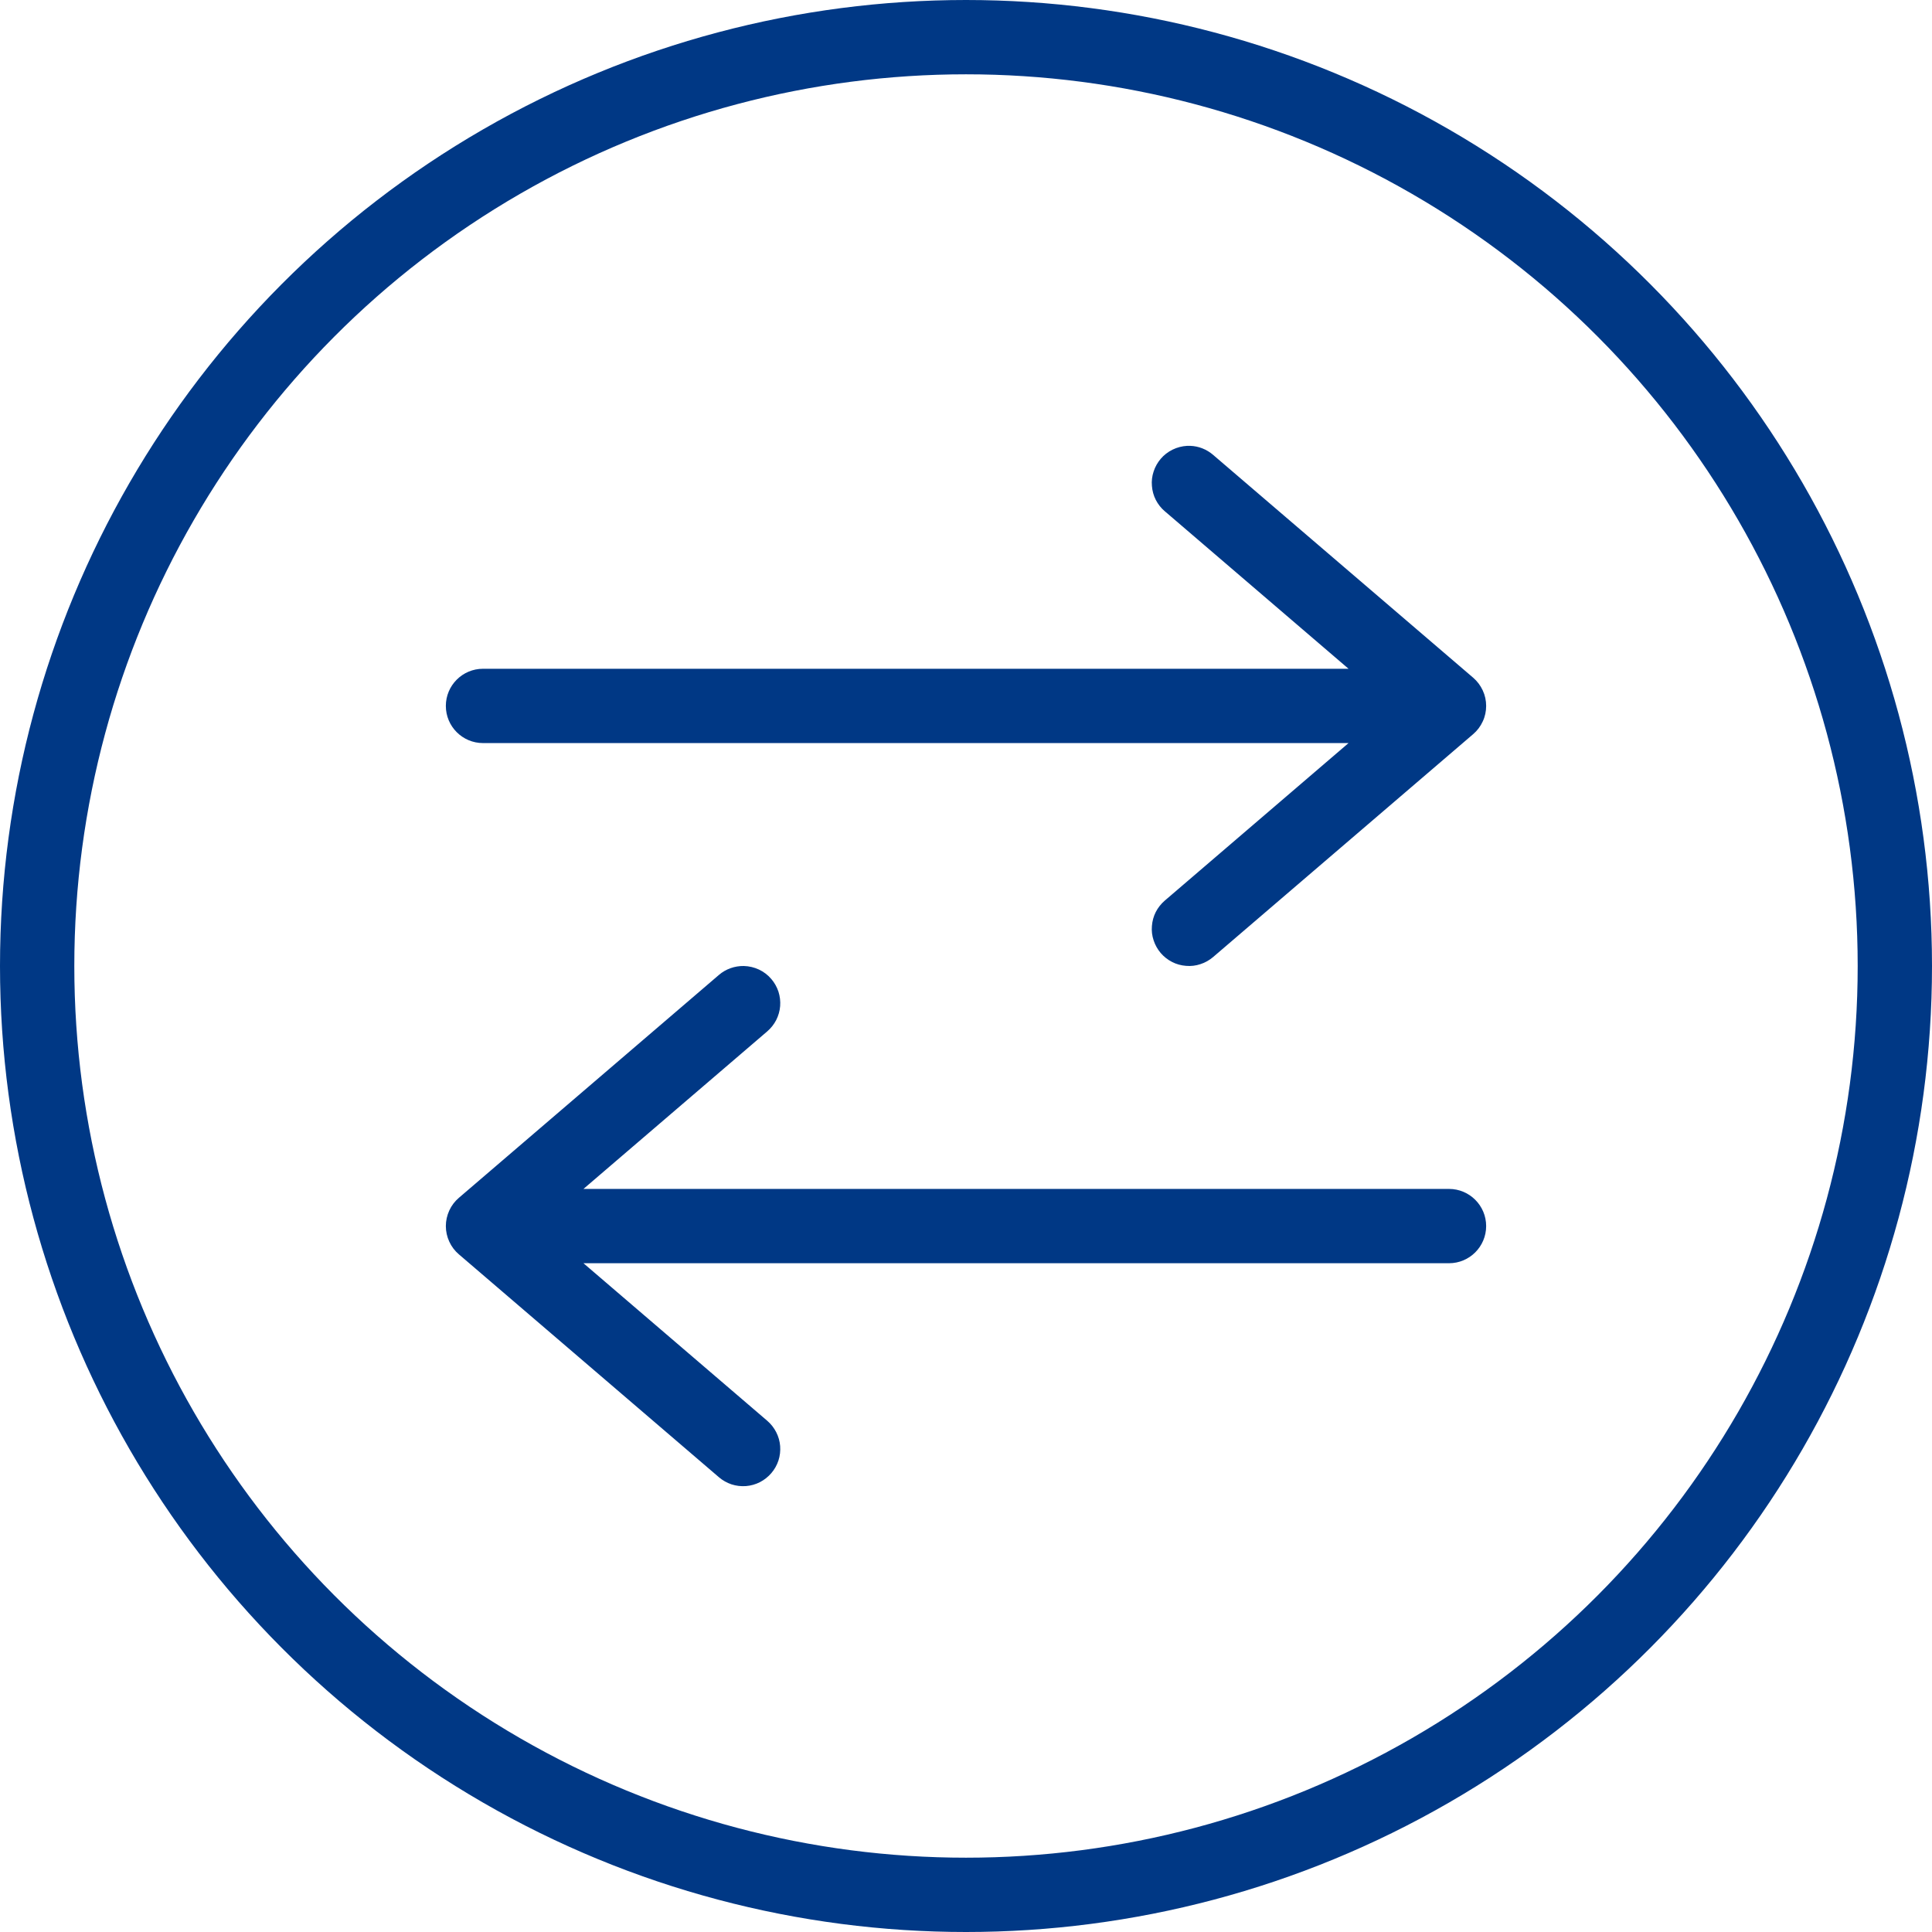
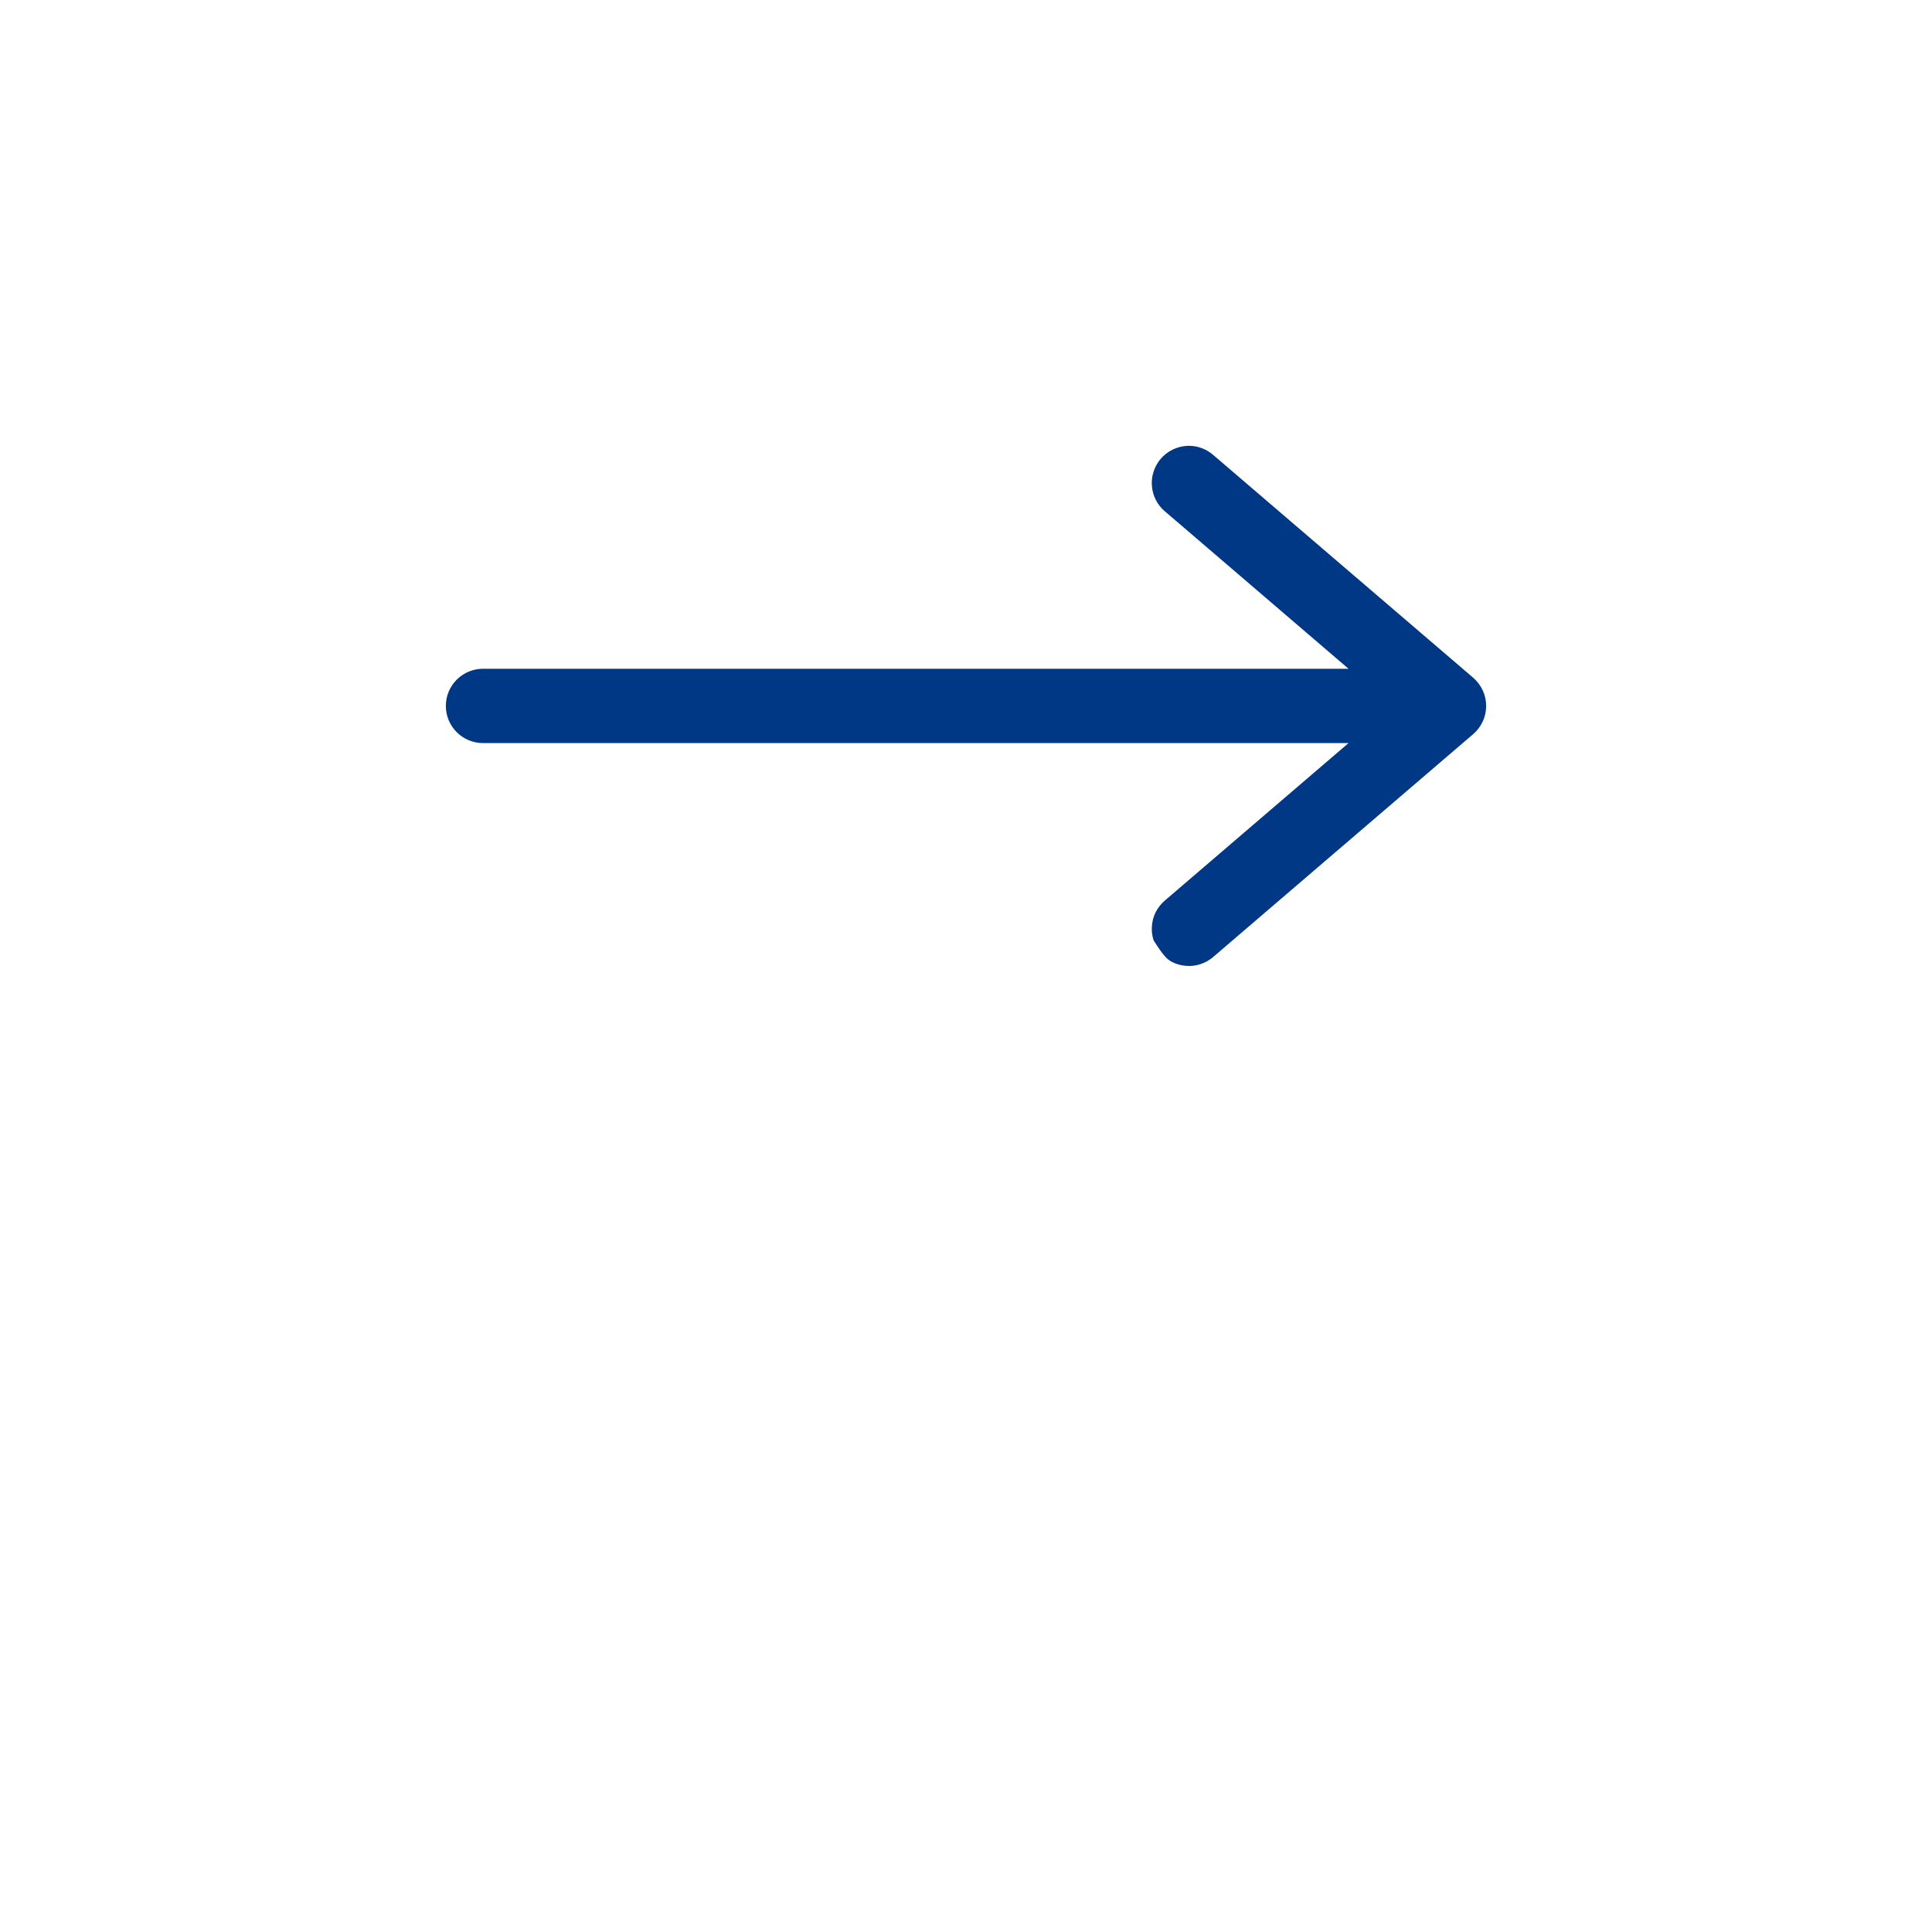
<svg xmlns="http://www.w3.org/2000/svg" width="26" height="26" viewBox="0 0 26 26" fill="none">
-   <path d="M15.976 6C15.908 6.004 15.841 6.021 15.78 6.051C15.719 6.081 15.664 6.123 15.62 6.175C15.578 6.225 15.545 6.283 15.525 6.345C15.504 6.408 15.496 6.474 15.502 6.539C15.507 6.605 15.524 6.668 15.554 6.727C15.584 6.785 15.625 6.838 15.675 6.88L18.148 9H6.5C6.224 9 6 9.224 6 9.5C6 9.776 6.224 10 6.5 10H18.148L15.675 12.12C15.625 12.163 15.584 12.215 15.554 12.273C15.524 12.332 15.507 12.396 15.502 12.461C15.496 12.527 15.504 12.592 15.525 12.655C15.545 12.717 15.578 12.775 15.62 12.825C15.663 12.875 15.715 12.916 15.774 12.946C15.832 12.976 15.896 12.993 15.961 12.998C16.027 13.004 16.093 12.996 16.155 12.975C16.218 12.955 16.275 12.922 16.325 12.88L19.825 9.88C19.88 9.833 19.924 9.775 19.954 9.709C19.985 9.644 20 9.572 20 9.5C20 9.428 19.985 9.357 19.954 9.291C19.924 9.226 19.88 9.167 19.825 9.12L16.325 6.121C16.239 6.047 16.131 6.004 16.018 6C16.004 6 15.99 6 15.976 6L15.976 6Z" fill="#003885" />
-   <path d="M10.011 13C9.888 12.998 9.768 13.04 9.675 13.12L6.175 16.12C6.12 16.167 6.076 16.225 6.046 16.291C6.016 16.357 6 16.428 6 16.5C6 16.572 6.016 16.644 6.046 16.709C6.076 16.775 6.12 16.833 6.175 16.88L9.675 19.88C9.725 19.923 9.783 19.955 9.845 19.976C9.907 19.996 9.973 20.004 10.039 19.999C10.104 19.994 10.168 19.976 10.227 19.946C10.285 19.916 10.337 19.875 10.38 19.825C10.423 19.775 10.455 19.718 10.476 19.655C10.496 19.593 10.504 19.527 10.499 19.461C10.494 19.396 10.476 19.332 10.446 19.274C10.416 19.215 10.375 19.163 10.325 19.12L7.852 17H19.5C19.776 17 20 16.776 20 16.5C20 16.224 19.776 16 19.5 16H7.852L10.325 13.88C10.375 13.837 10.416 13.785 10.446 13.727C10.476 13.668 10.494 13.604 10.499 13.539C10.504 13.473 10.496 13.408 10.476 13.345C10.455 13.283 10.423 13.225 10.38 13.175C10.334 13.121 10.278 13.078 10.214 13.048C10.15 13.018 10.081 13.002 10.011 13L10.011 13Z" fill="#003885" />
-   <circle cx="13" cy="13" r="12.5" stroke="#003885" />
+   <path d="M15.976 6C15.908 6.004 15.841 6.021 15.78 6.051C15.719 6.081 15.664 6.123 15.62 6.175C15.578 6.225 15.545 6.283 15.525 6.345C15.504 6.408 15.496 6.474 15.502 6.539C15.507 6.605 15.524 6.668 15.554 6.727C15.584 6.785 15.625 6.838 15.675 6.88L18.148 9H6.5C6.224 9 6 9.224 6 9.5C6 9.776 6.224 10 6.5 10H18.148L15.675 12.12C15.625 12.163 15.584 12.215 15.554 12.273C15.524 12.332 15.507 12.396 15.502 12.461C15.496 12.527 15.504 12.592 15.525 12.655C15.663 12.875 15.715 12.916 15.774 12.946C15.832 12.976 15.896 12.993 15.961 12.998C16.027 13.004 16.093 12.996 16.155 12.975C16.218 12.955 16.275 12.922 16.325 12.88L19.825 9.88C19.88 9.833 19.924 9.775 19.954 9.709C19.985 9.644 20 9.572 20 9.5C20 9.428 19.985 9.357 19.954 9.291C19.924 9.226 19.88 9.167 19.825 9.12L16.325 6.121C16.239 6.047 16.131 6.004 16.018 6C16.004 6 15.99 6 15.976 6L15.976 6Z" fill="#003885" />
</svg>